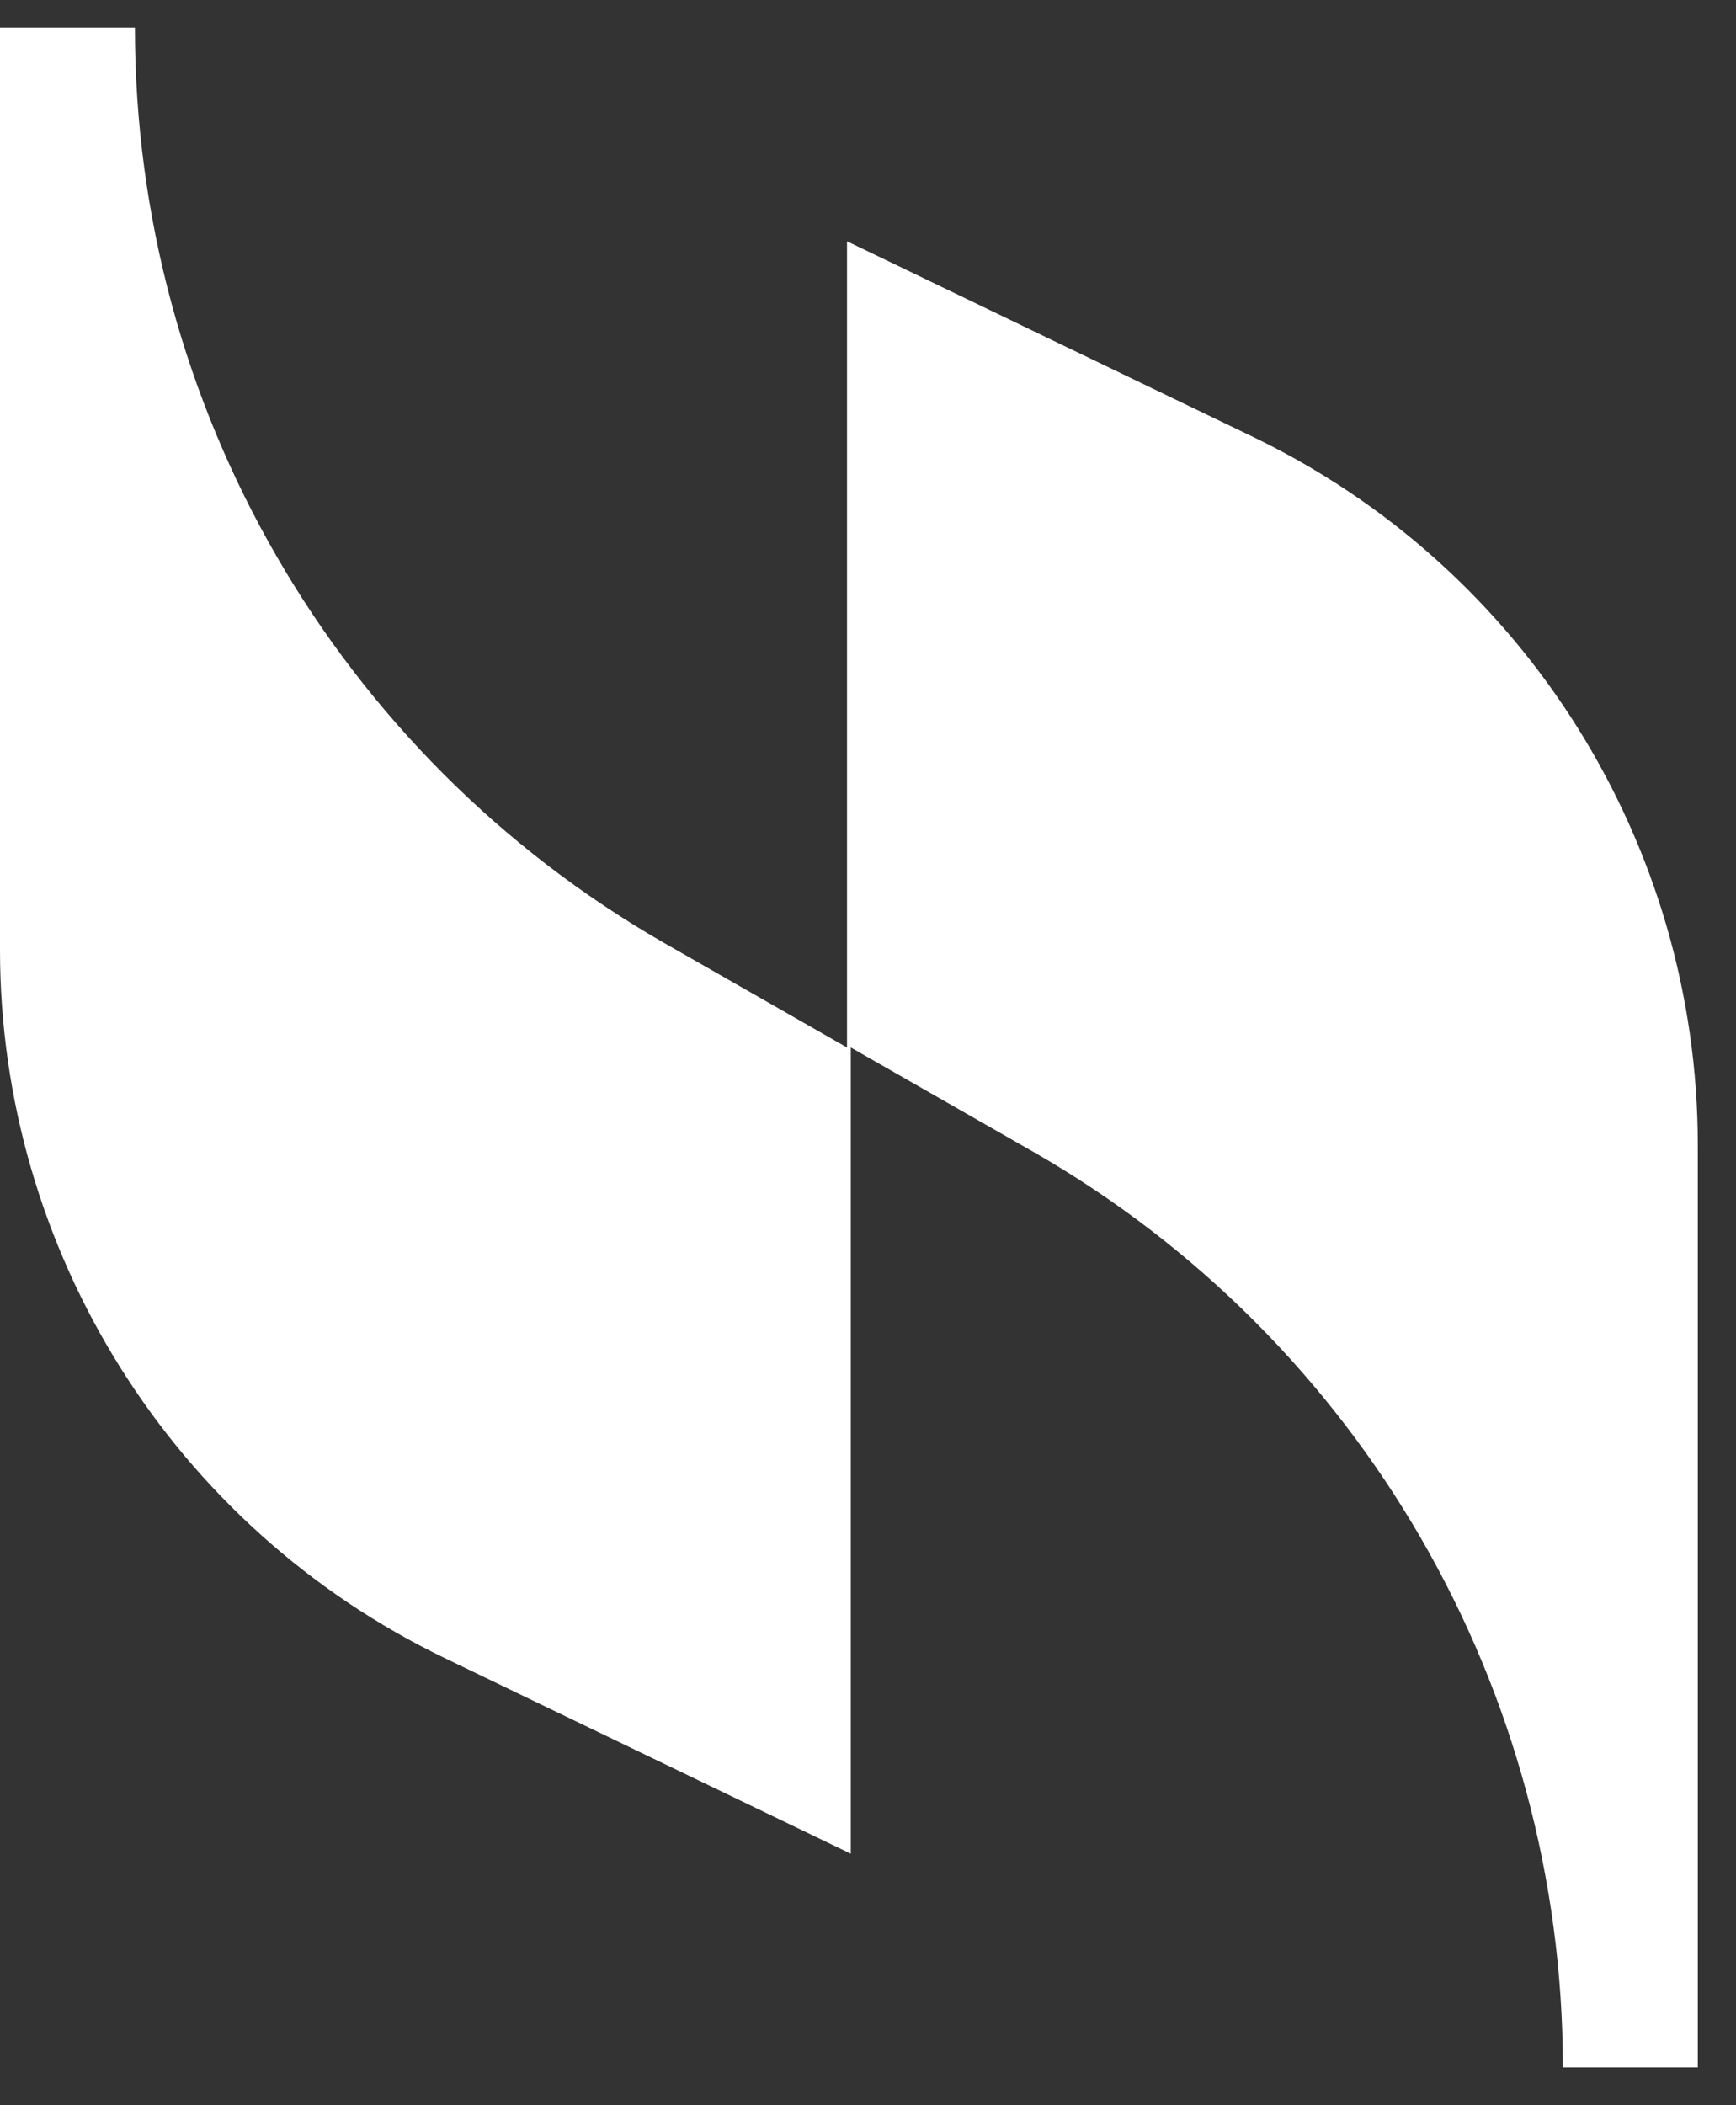
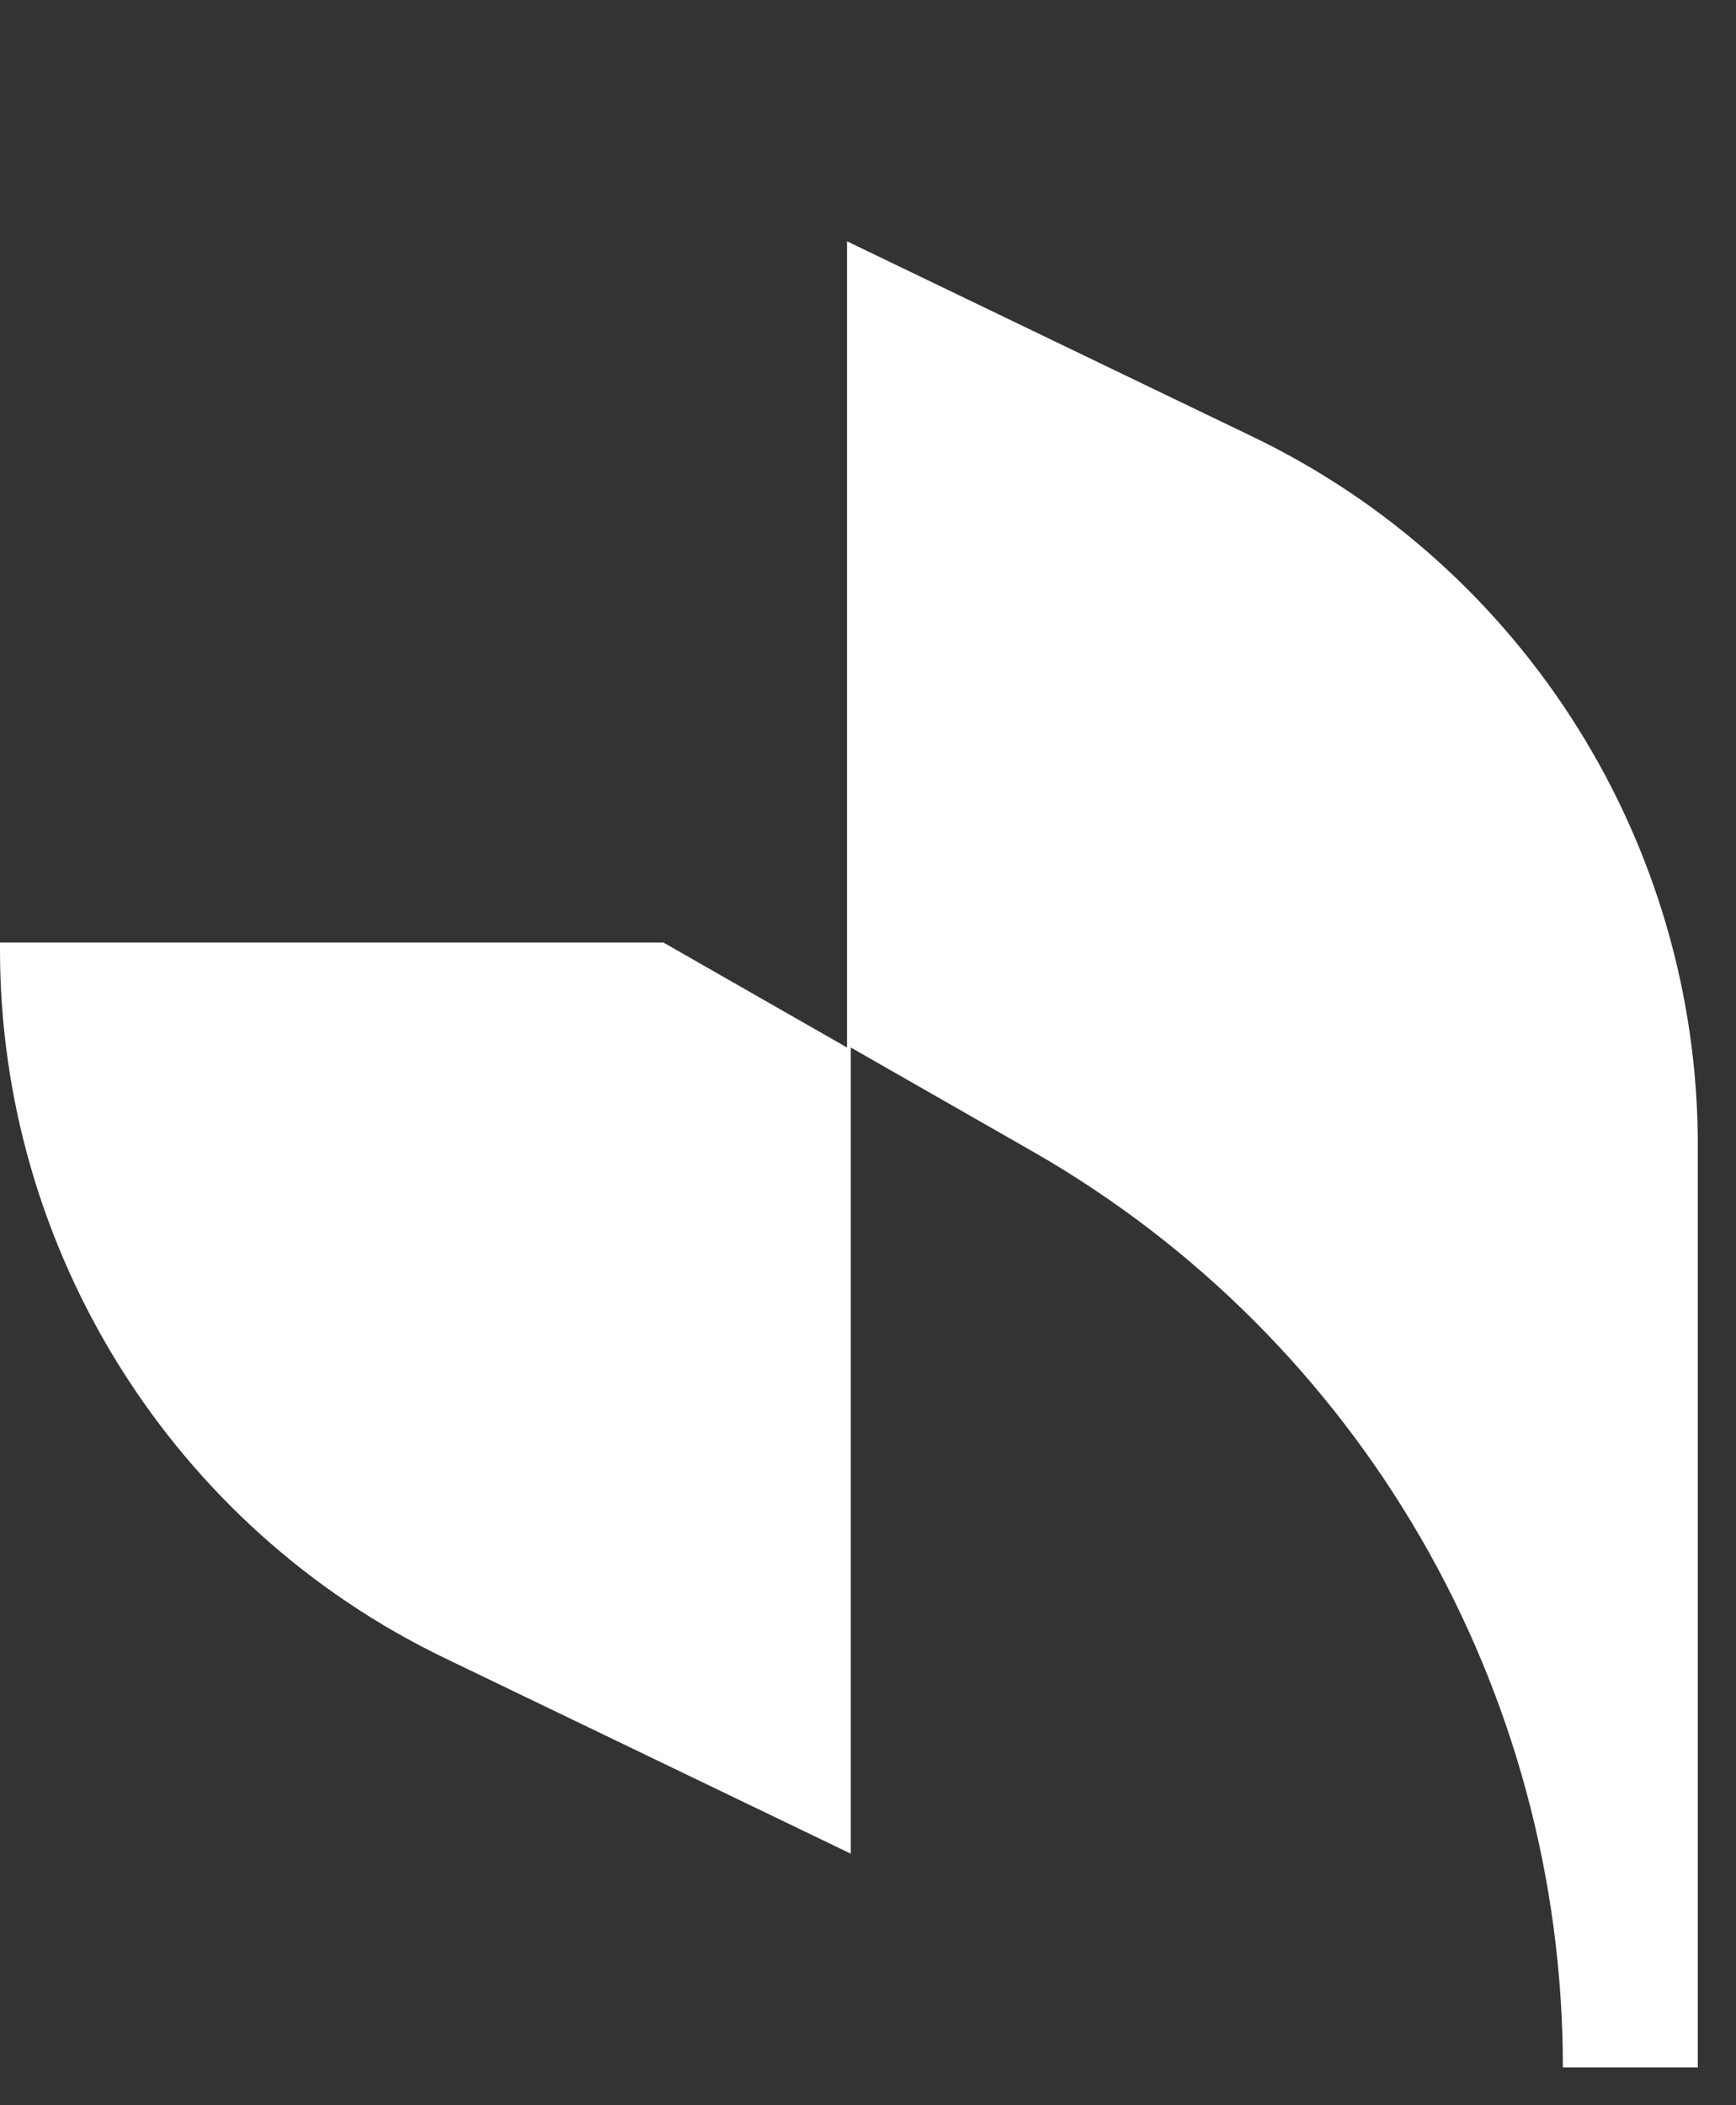
<svg xmlns="http://www.w3.org/2000/svg" width="33" height="40" viewBox="0 0 33 40" fill="none">
  <rect x="0" y="0" width="33" height="40" fill="#333333" stroke="none" />
-   <path d="M16.101 4.585V19.903L12.61 17.908C6.412 14.346 2.565 7.72 2.565 0.524H0V18.051C0 23.75 3.277 29.023 8.478 31.516L16.173 35.221V19.903L19.664 21.898C25.862 25.46 29.709 32.086 29.709 39.282H32.274V21.756C32.274 16.056 28.997 10.784 23.796 8.29L16.101 4.585Z" fill="white" />
+   <path d="M16.101 4.585V19.903L12.61 17.908H0V18.051C0 23.75 3.277 29.023 8.478 31.516L16.173 35.221V19.903L19.664 21.898C25.862 25.46 29.709 32.086 29.709 39.282H32.274V21.756C32.274 16.056 28.997 10.784 23.796 8.29L16.101 4.585Z" fill="white" />
</svg>